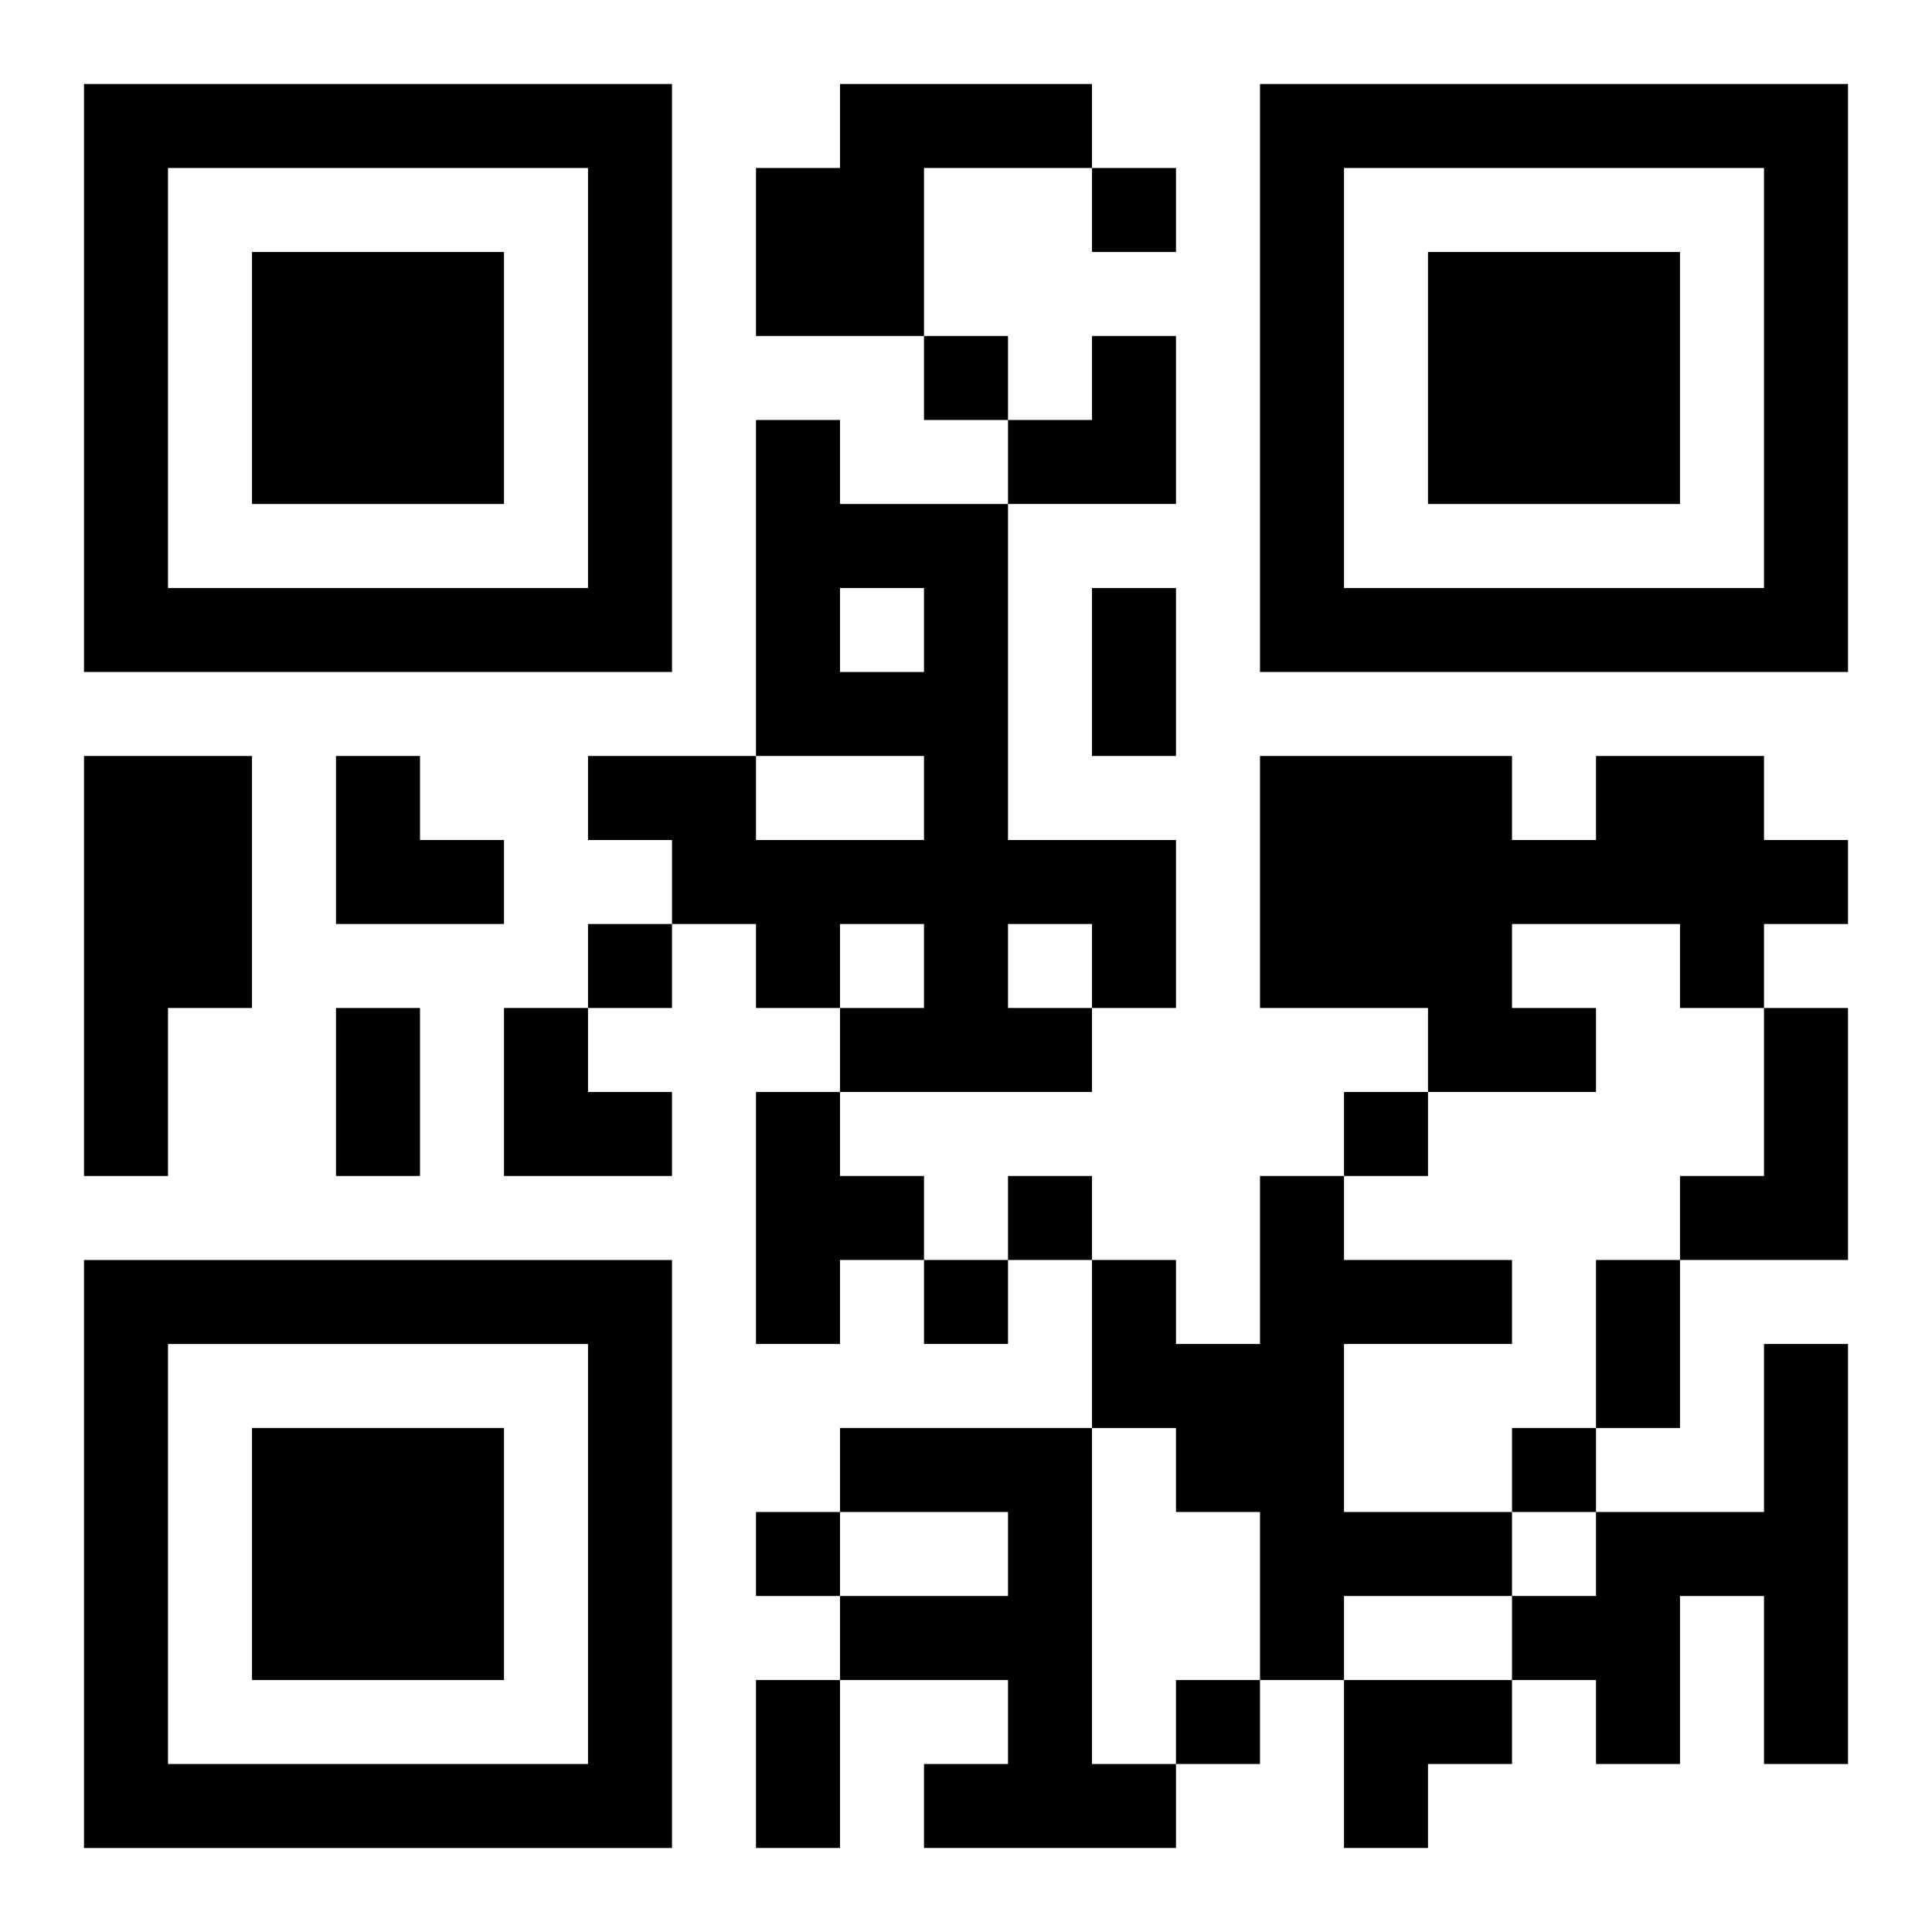
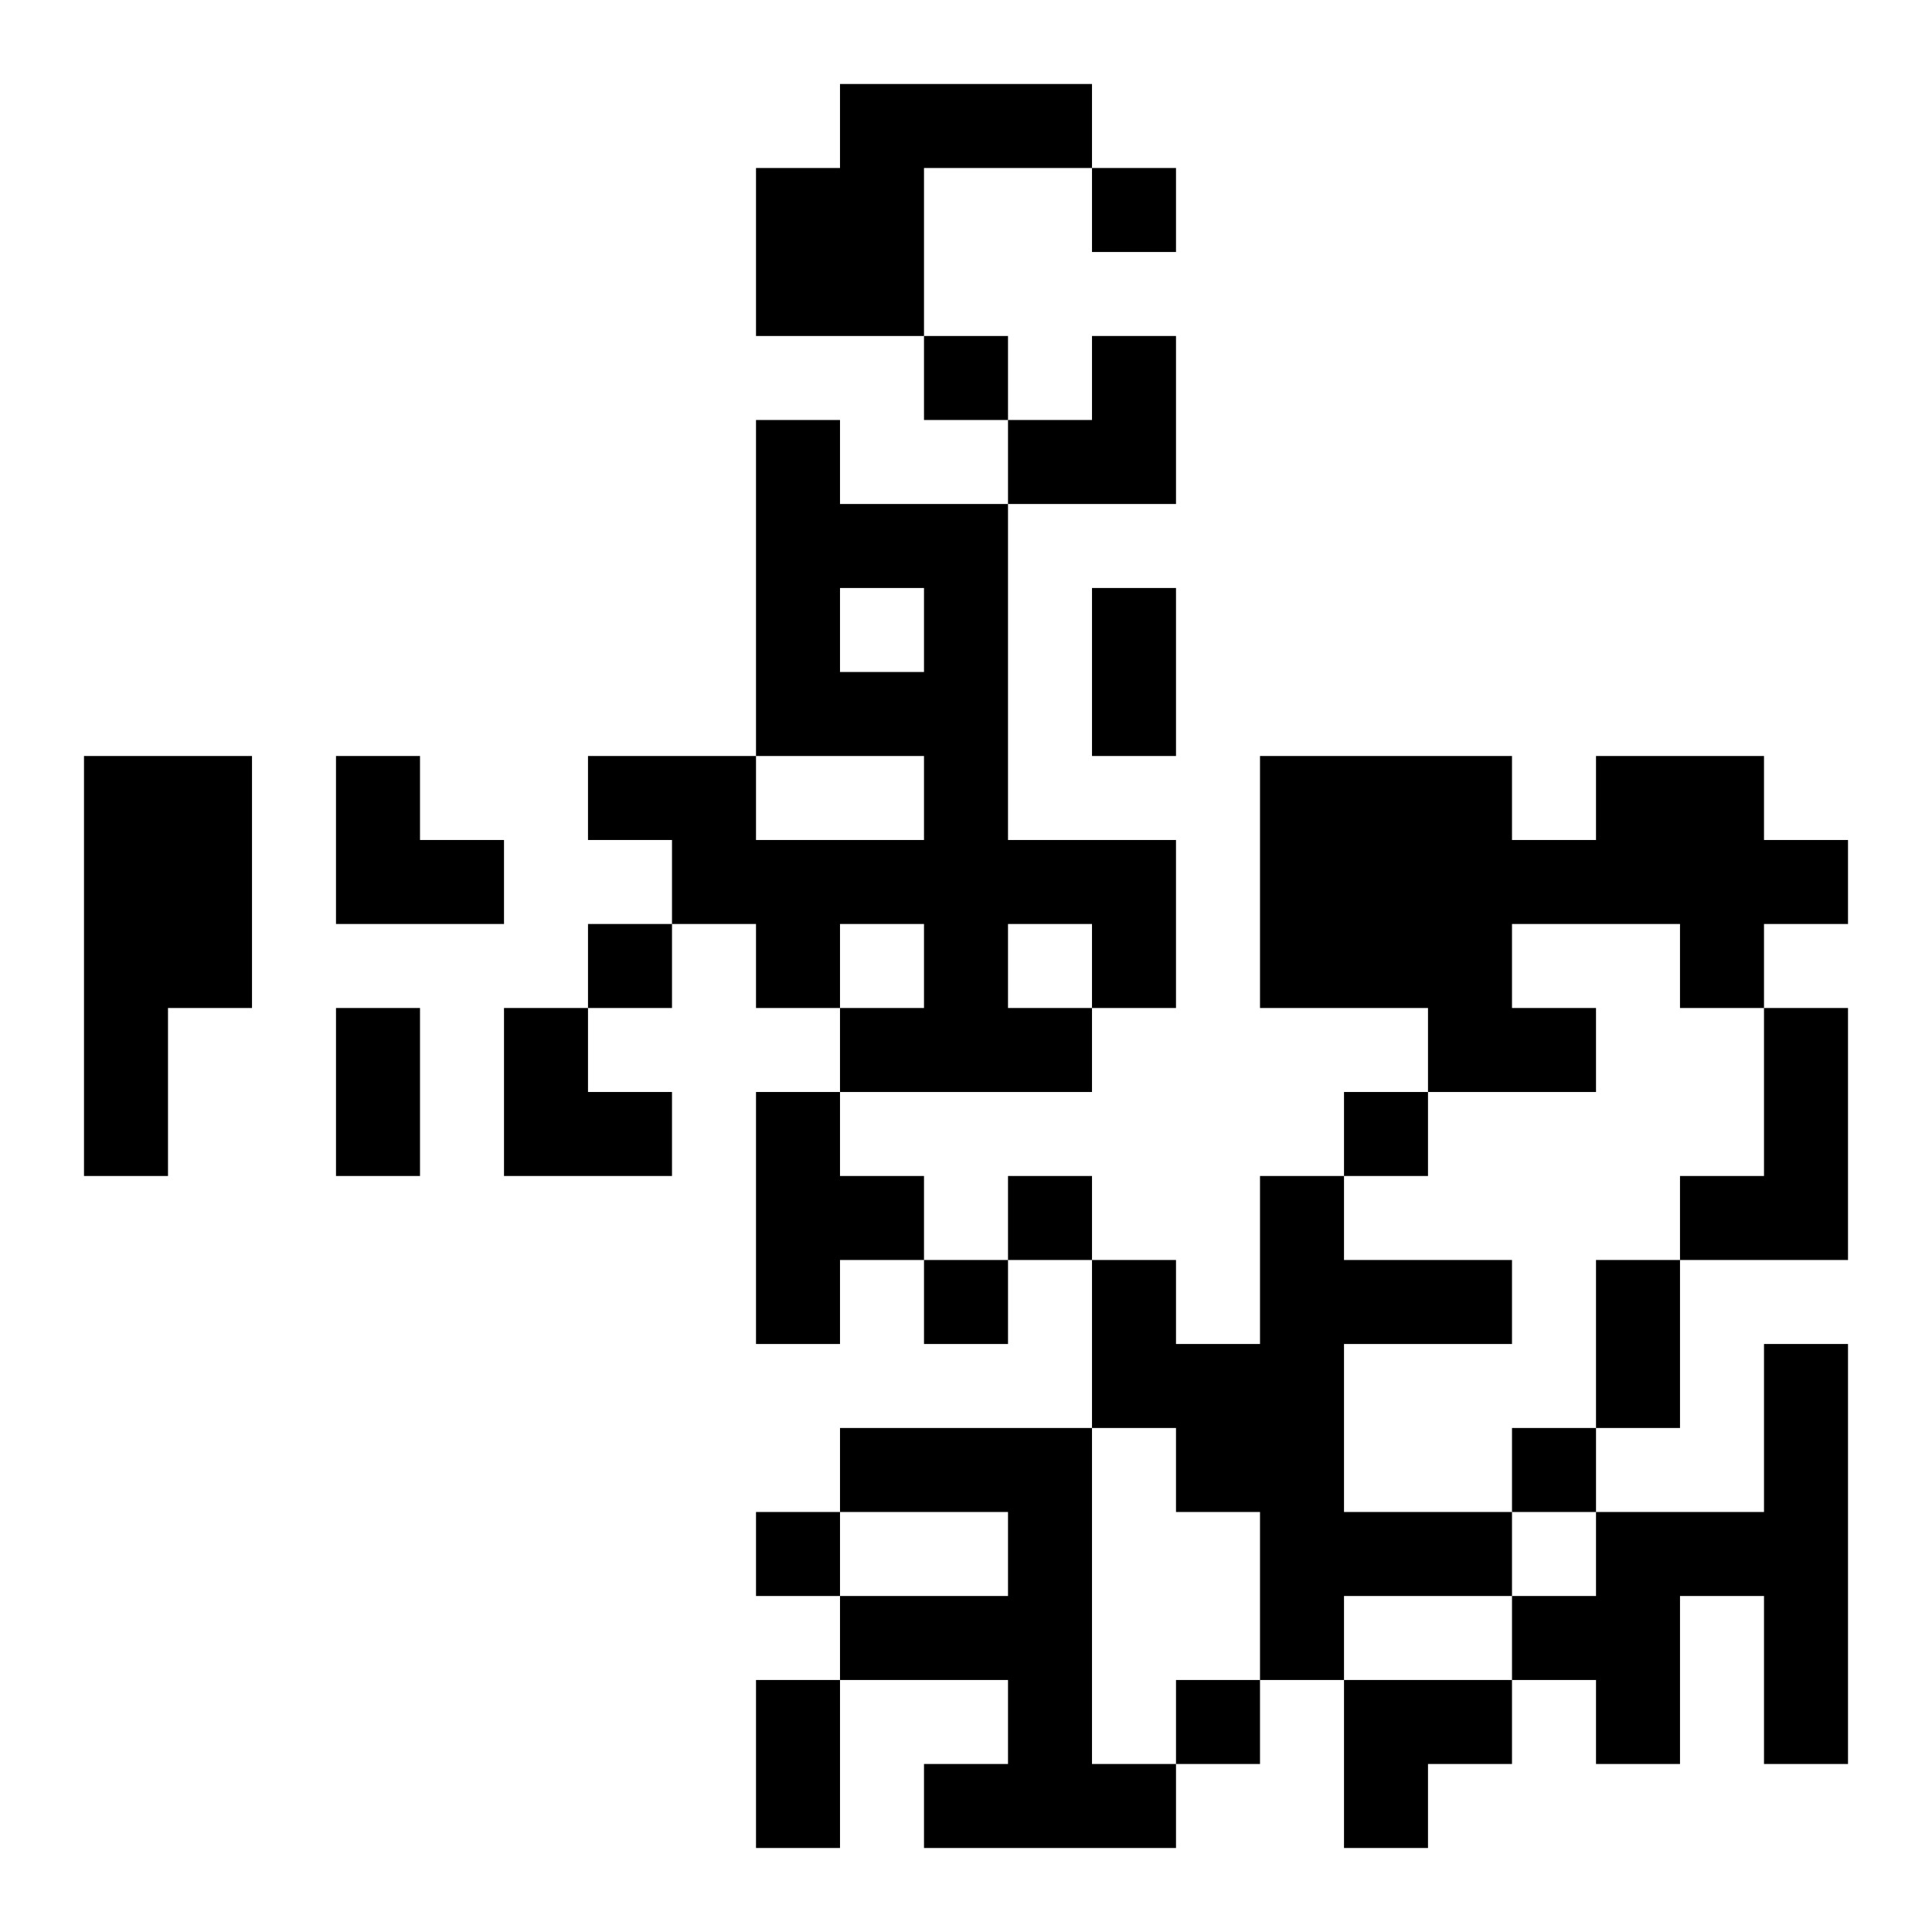
<svg xmlns="http://www.w3.org/2000/svg" xmlns:xlink="http://www.w3.org/1999/xlink" width="250" height="250" baseProfile="full" version="1.1" viewBox="-1 -1 23 23">
  <symbol id="a">
-     <path d="m0 7v7h7v-7h-7zm1 1h5v5h-5v-5zm1 1v3h3v-3h-3z" />
-   </symbol>
+     </symbol>
  <use y="-7" xlink:href="#a" />
  <use y="7" xlink:href="#a" />
  <use x="14" y="-7" xlink:href="#a" />
  <path d="m9 0h3v1h-2v2h-2v-2h1v-1m-1 4h1v1h2v4h2v2h-1v1h-3v-1h1v-1h-1v1h-1v-1h-1v-1h-1v-1h2v1h2v-1h-2v-4m1 2v1h1v-1h-1m2 4v1h1v-1h-1m-11-2h2v3h-1v2h-1v-5m18 0h2v1h1v1h-1v1h-1v-1h-2v1h1v1h-2v-1h-2v-3h3v1h1v-1m2 3h1v3h-2v-1h1v-2m-12 1h1v1h1v1h-1v1h-1v-3m6 1h1v1h2v1h-2v2h2v1h-2v1h-1v-2h-1v-1h-1v-2h1v1h1v-2m6 2h1v5h-1v-2h-1v2h-1v-1h-1v-1h1v-1h2v-2m-11 1h3v4h1v1h-3v-1h1v-1h-2v-1h2v-1h-2v-1m3-15v1h1v-1h-1m-2 2v1h1v-1h-1m-4 7v1h1v-1h-1m9 2v1h1v-1h-1m-4 1v1h1v-1h-1m-1 1v1h1v-1h-1m7 2v1h1v-1h-1m-9 1v1h1v-1h-1m5 2v1h1v-1h-1m-1-13h1v2h-1v-2m-9 5h1v2h-1v-2m15 3h1v2h-1v-2m-10 5h1v2h-1v-2m3-16m1 0h1v2h-2v-1h1zm-9 5h1v1h1v1h-2zm2 3h1v1h1v1h-2zm10 8h2v1h-1v1h-1z" />
</svg>